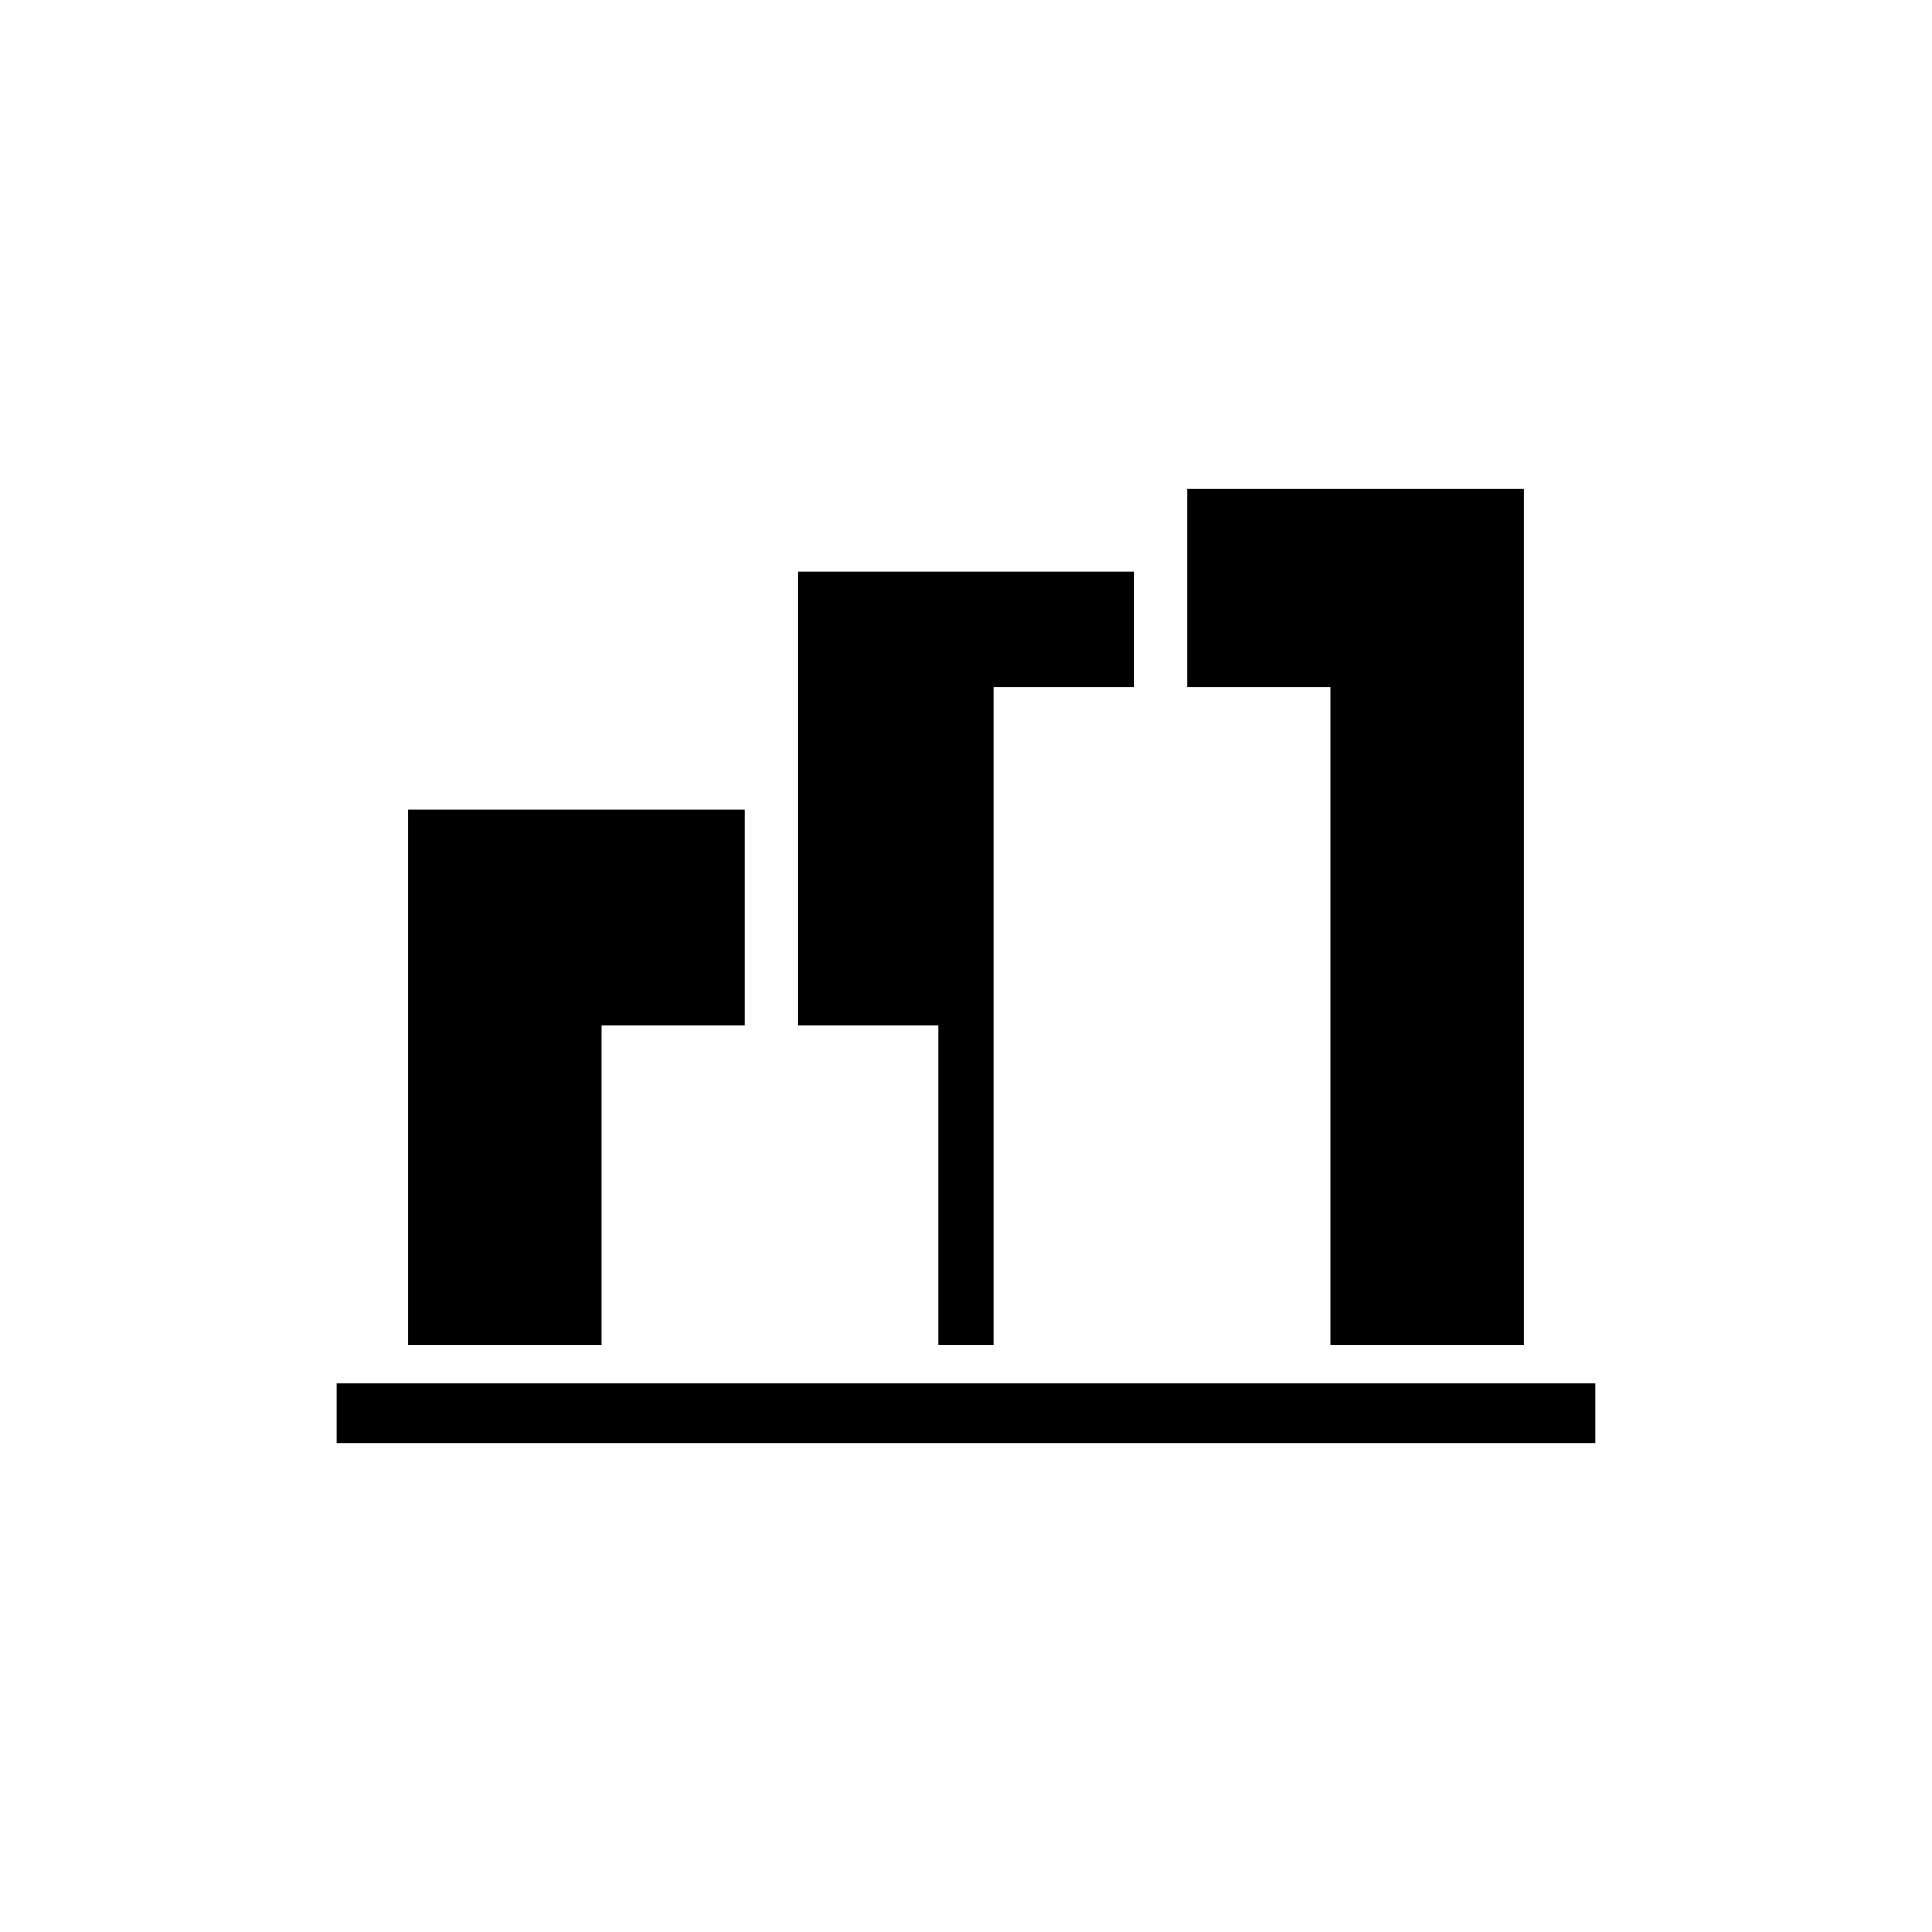
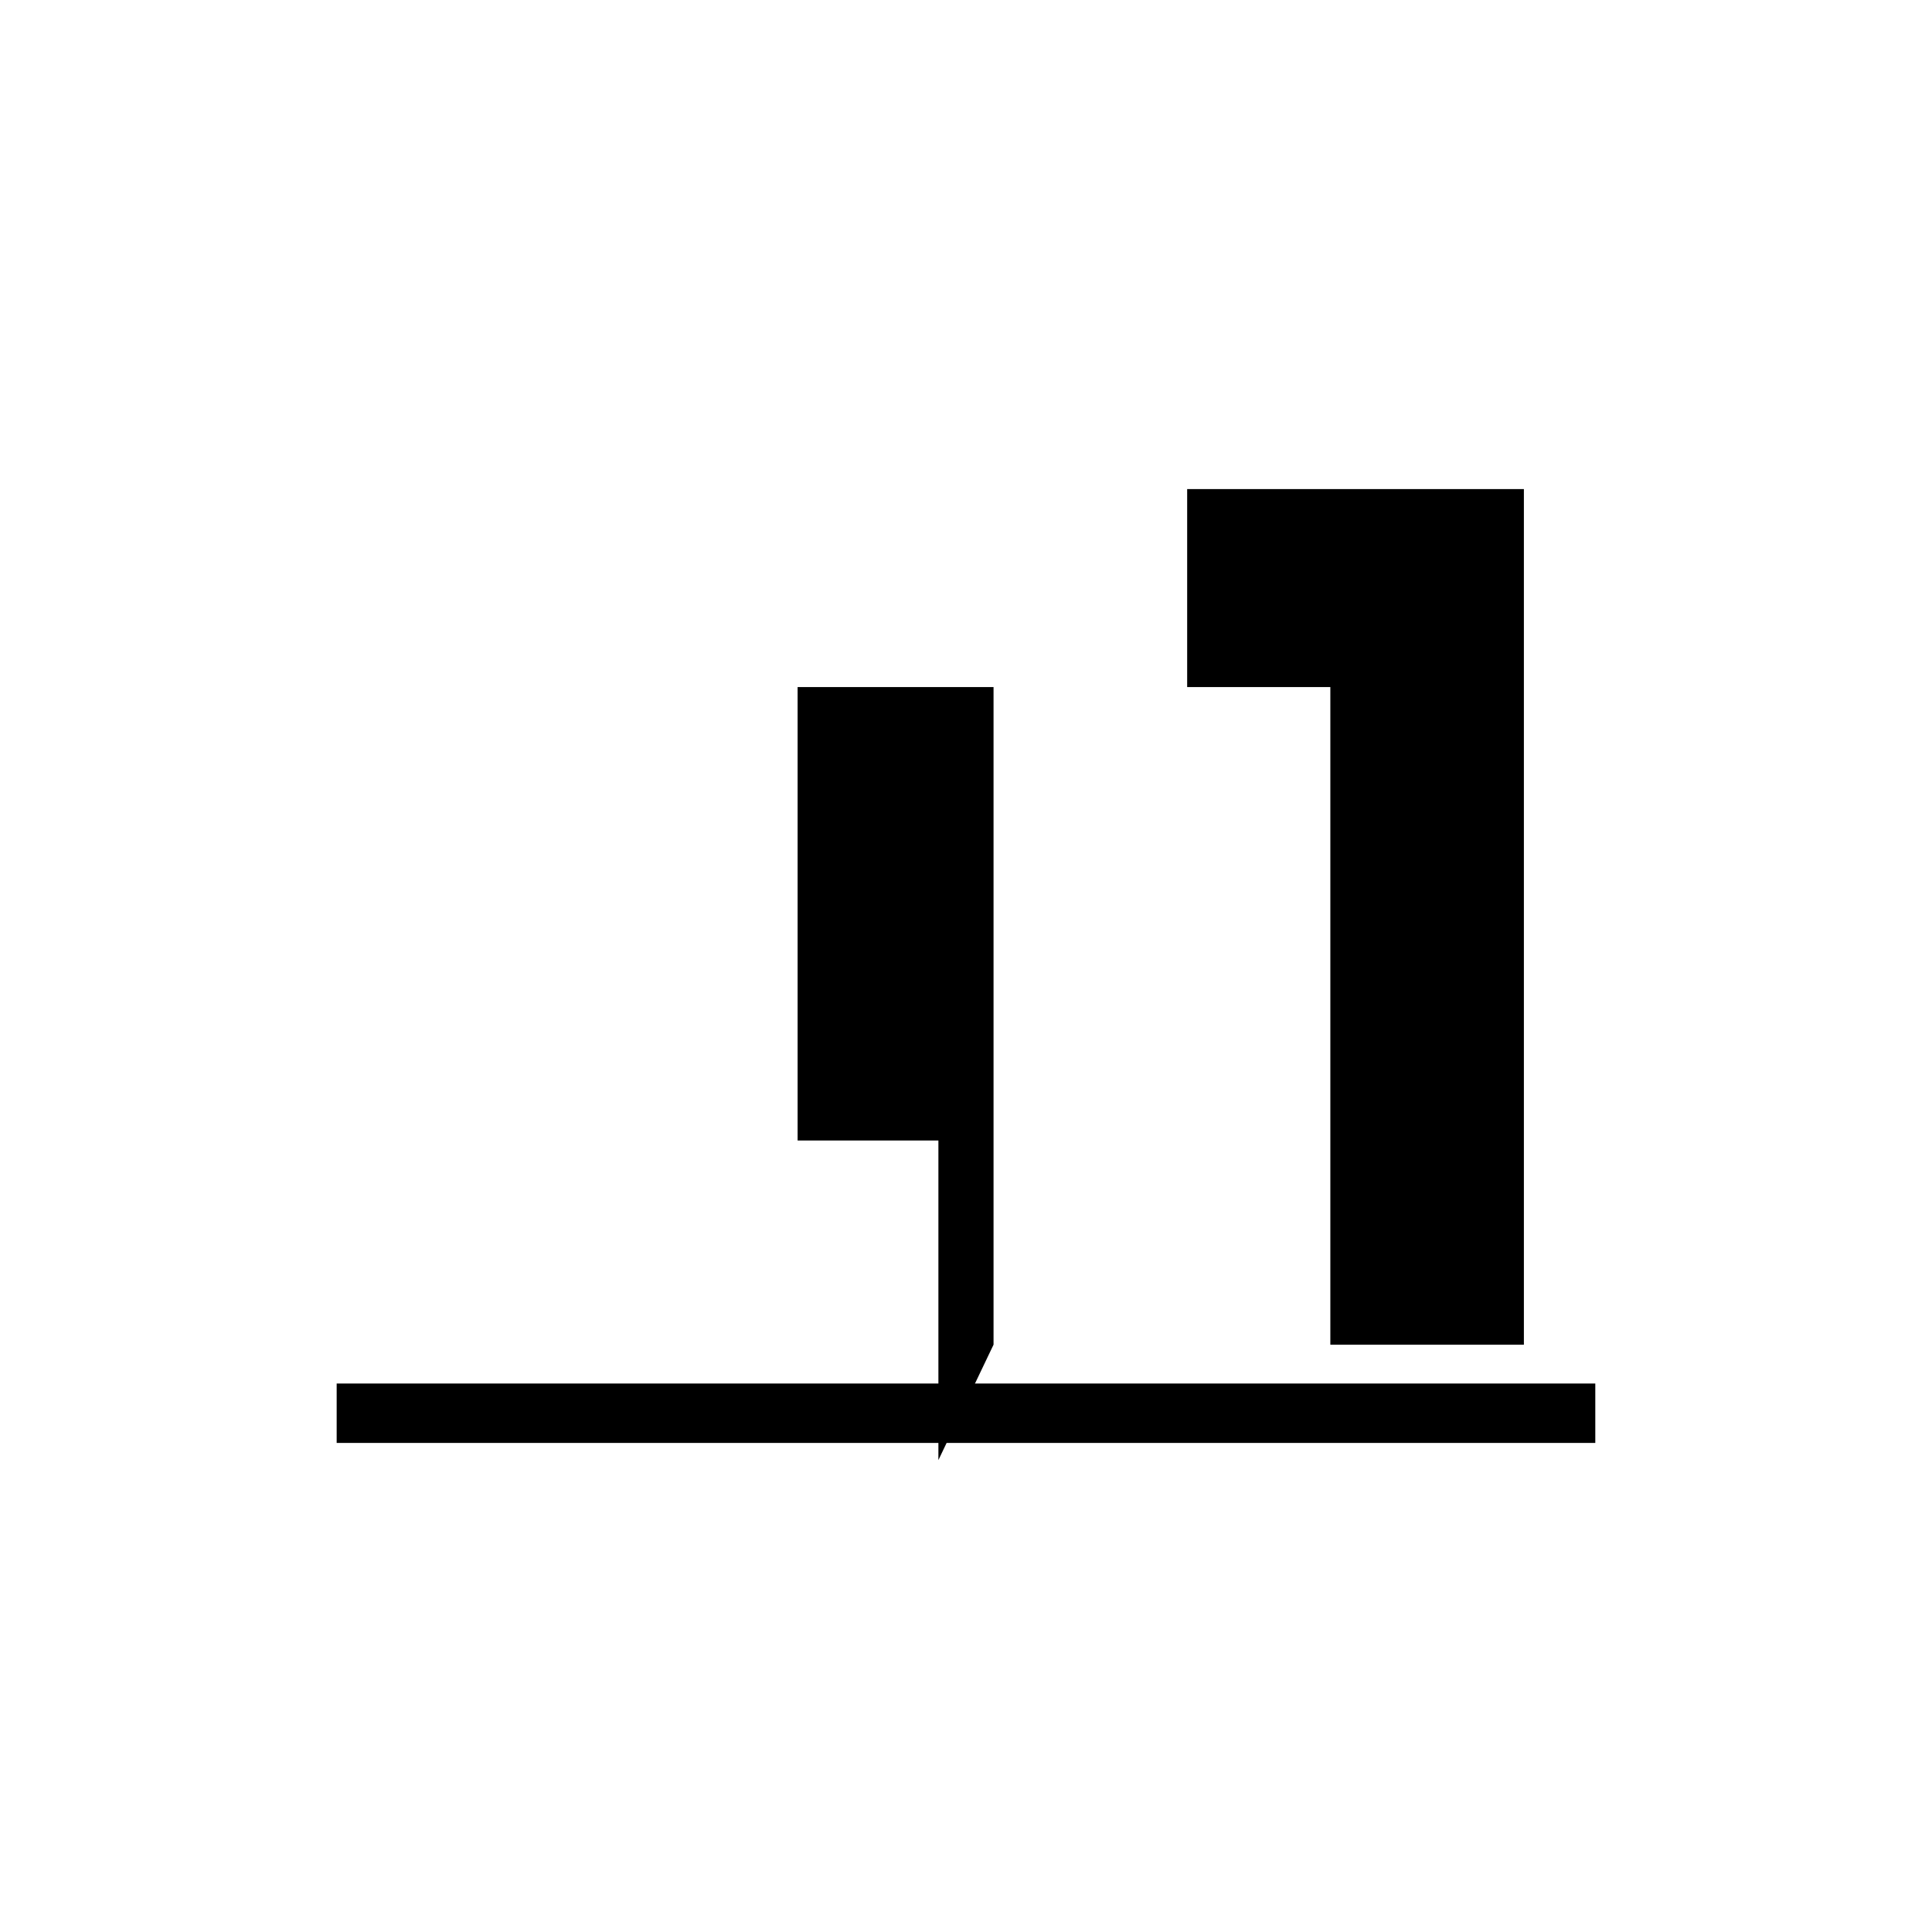
<svg xmlns="http://www.w3.org/2000/svg" fill="#000000" width="800px" height="800px" version="1.1" viewBox="144 144 512 512">
  <g>
    <path d="m233.22 510.65h333.55v15.742h-333.55z" />
    <path d="m458.61 273.61v52.477h37.945v174.27h51.293v-226.75z" />
-     <path d="m303.44 415.65h37.941v-57.105h-89.238v141.81h51.297z" />
-     <path d="m407.3 500.35v-174.27h37.312v-30.594h-89.238v120.16h37.312v84.703z" />
+     <path d="m407.3 500.35v-174.27h37.312h-89.238v120.16h37.312v84.703z" />
  </g>
</svg>